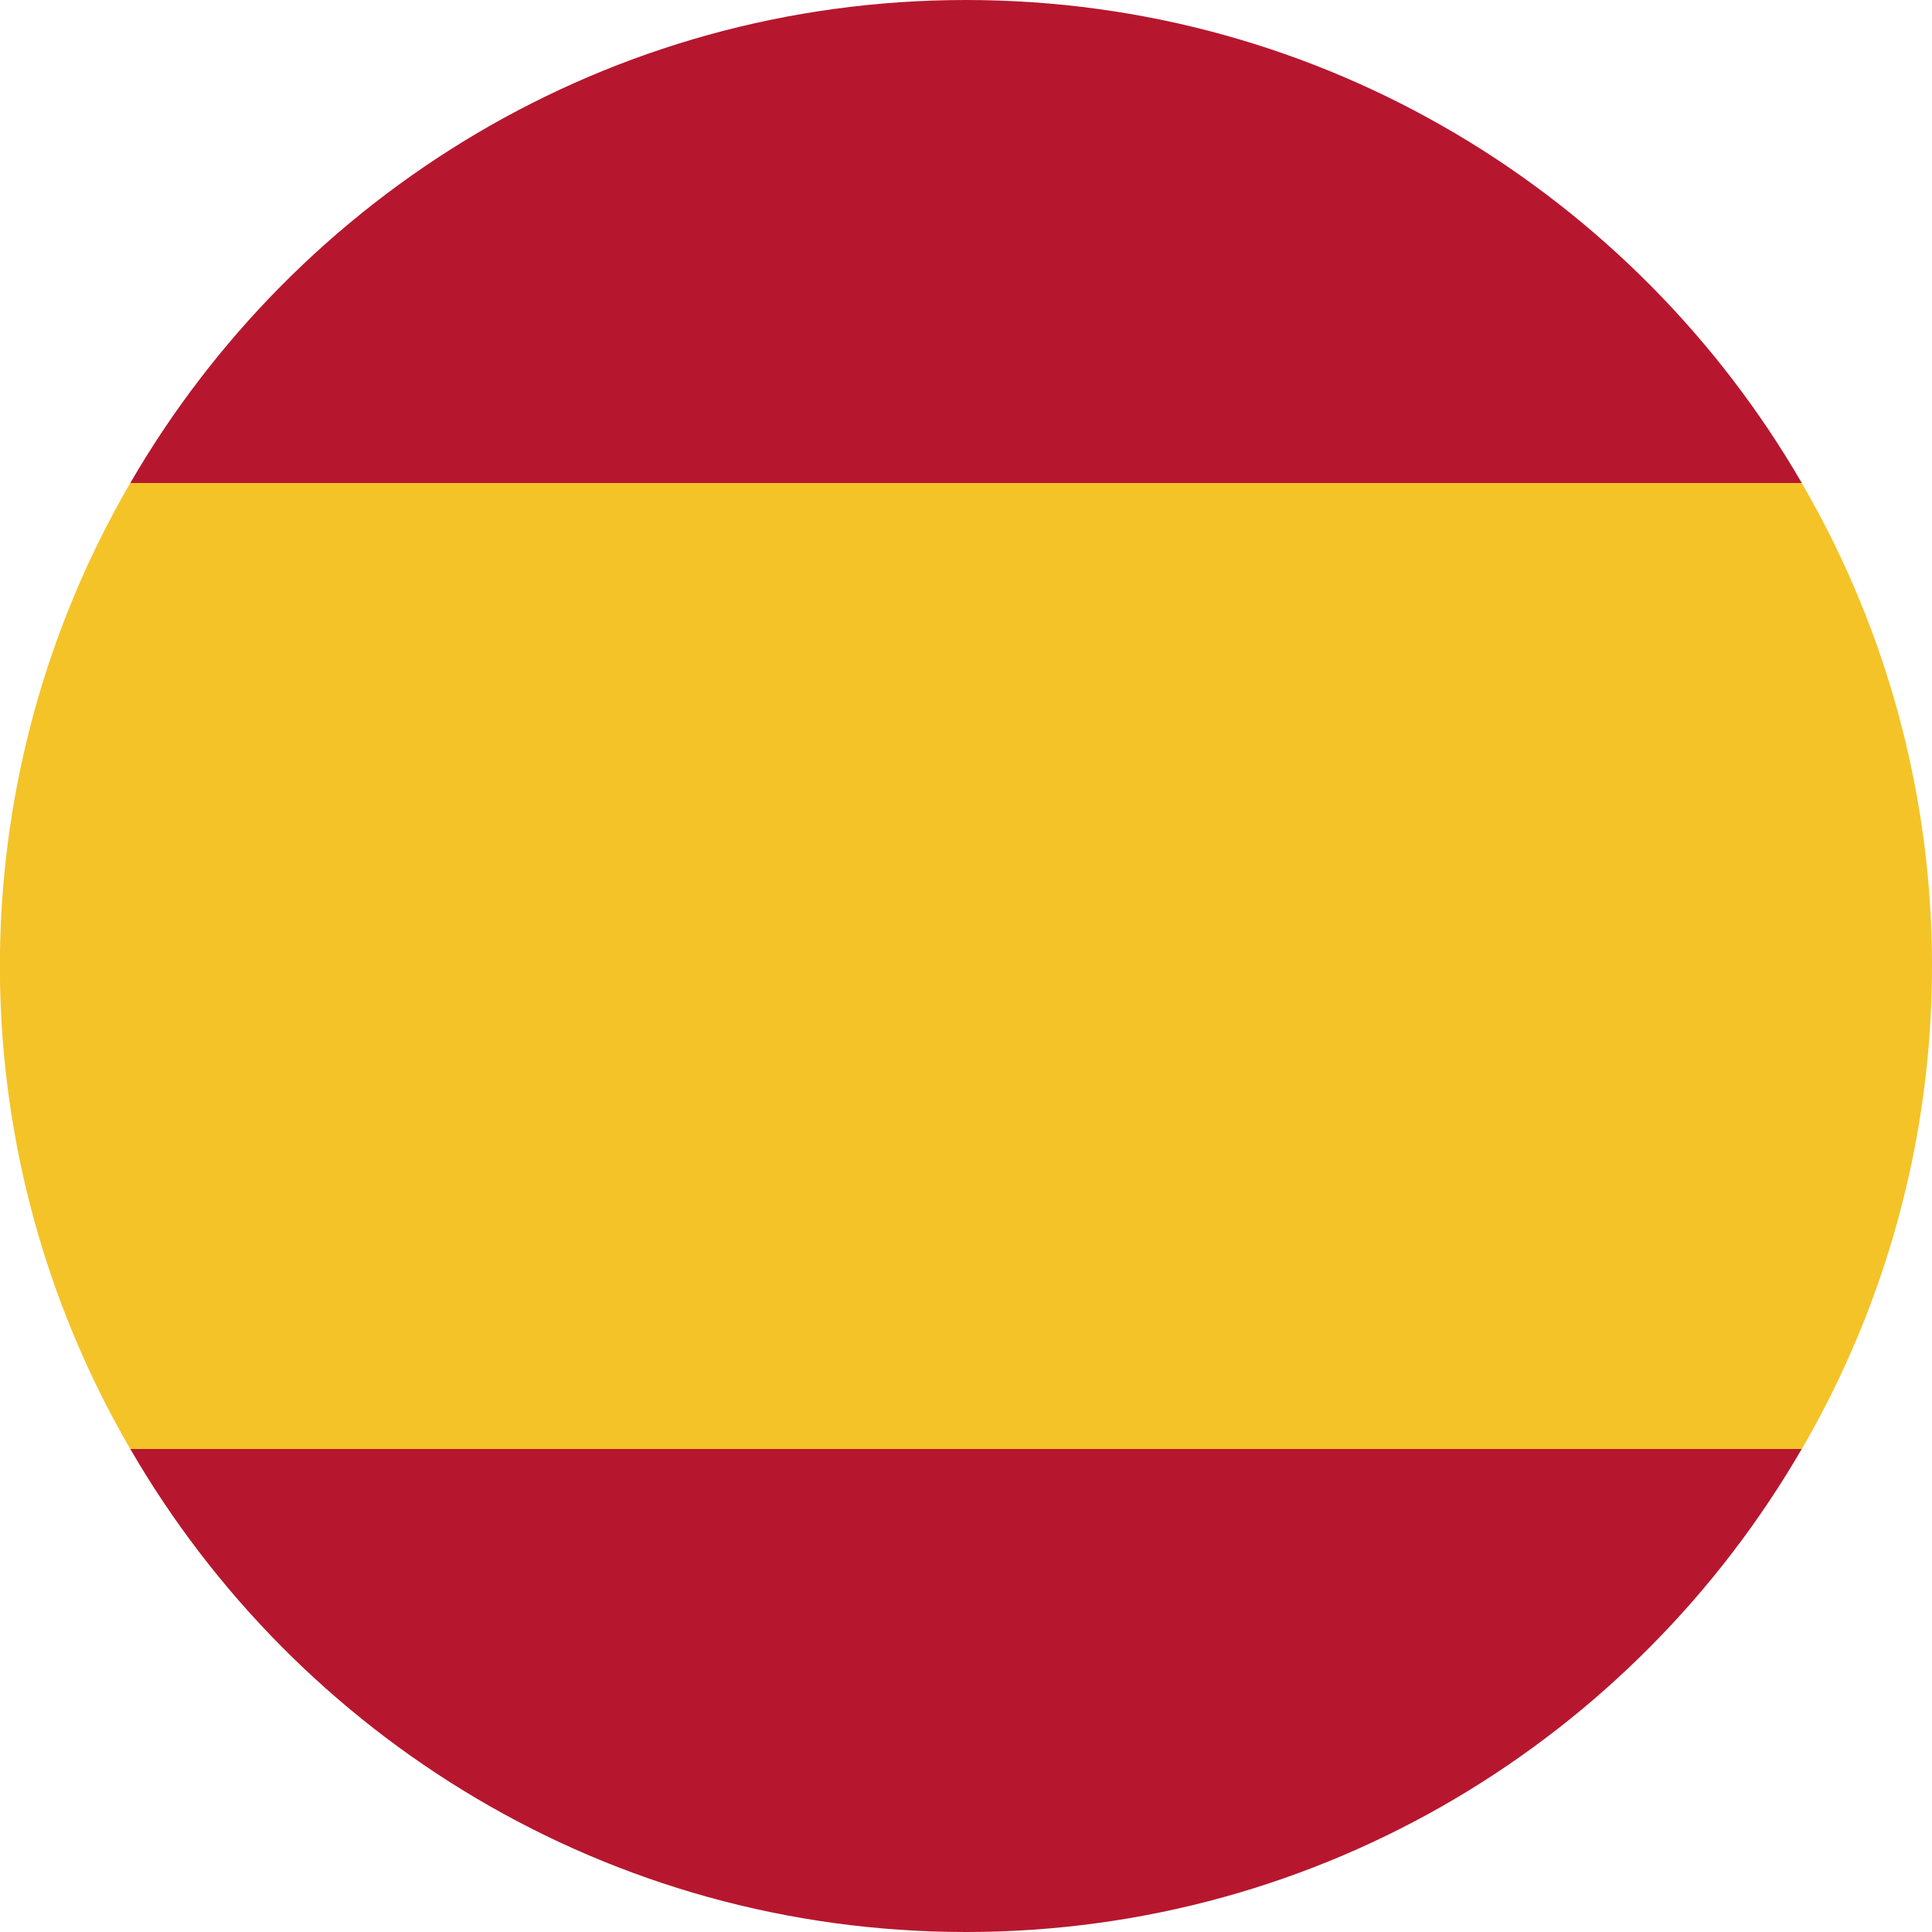
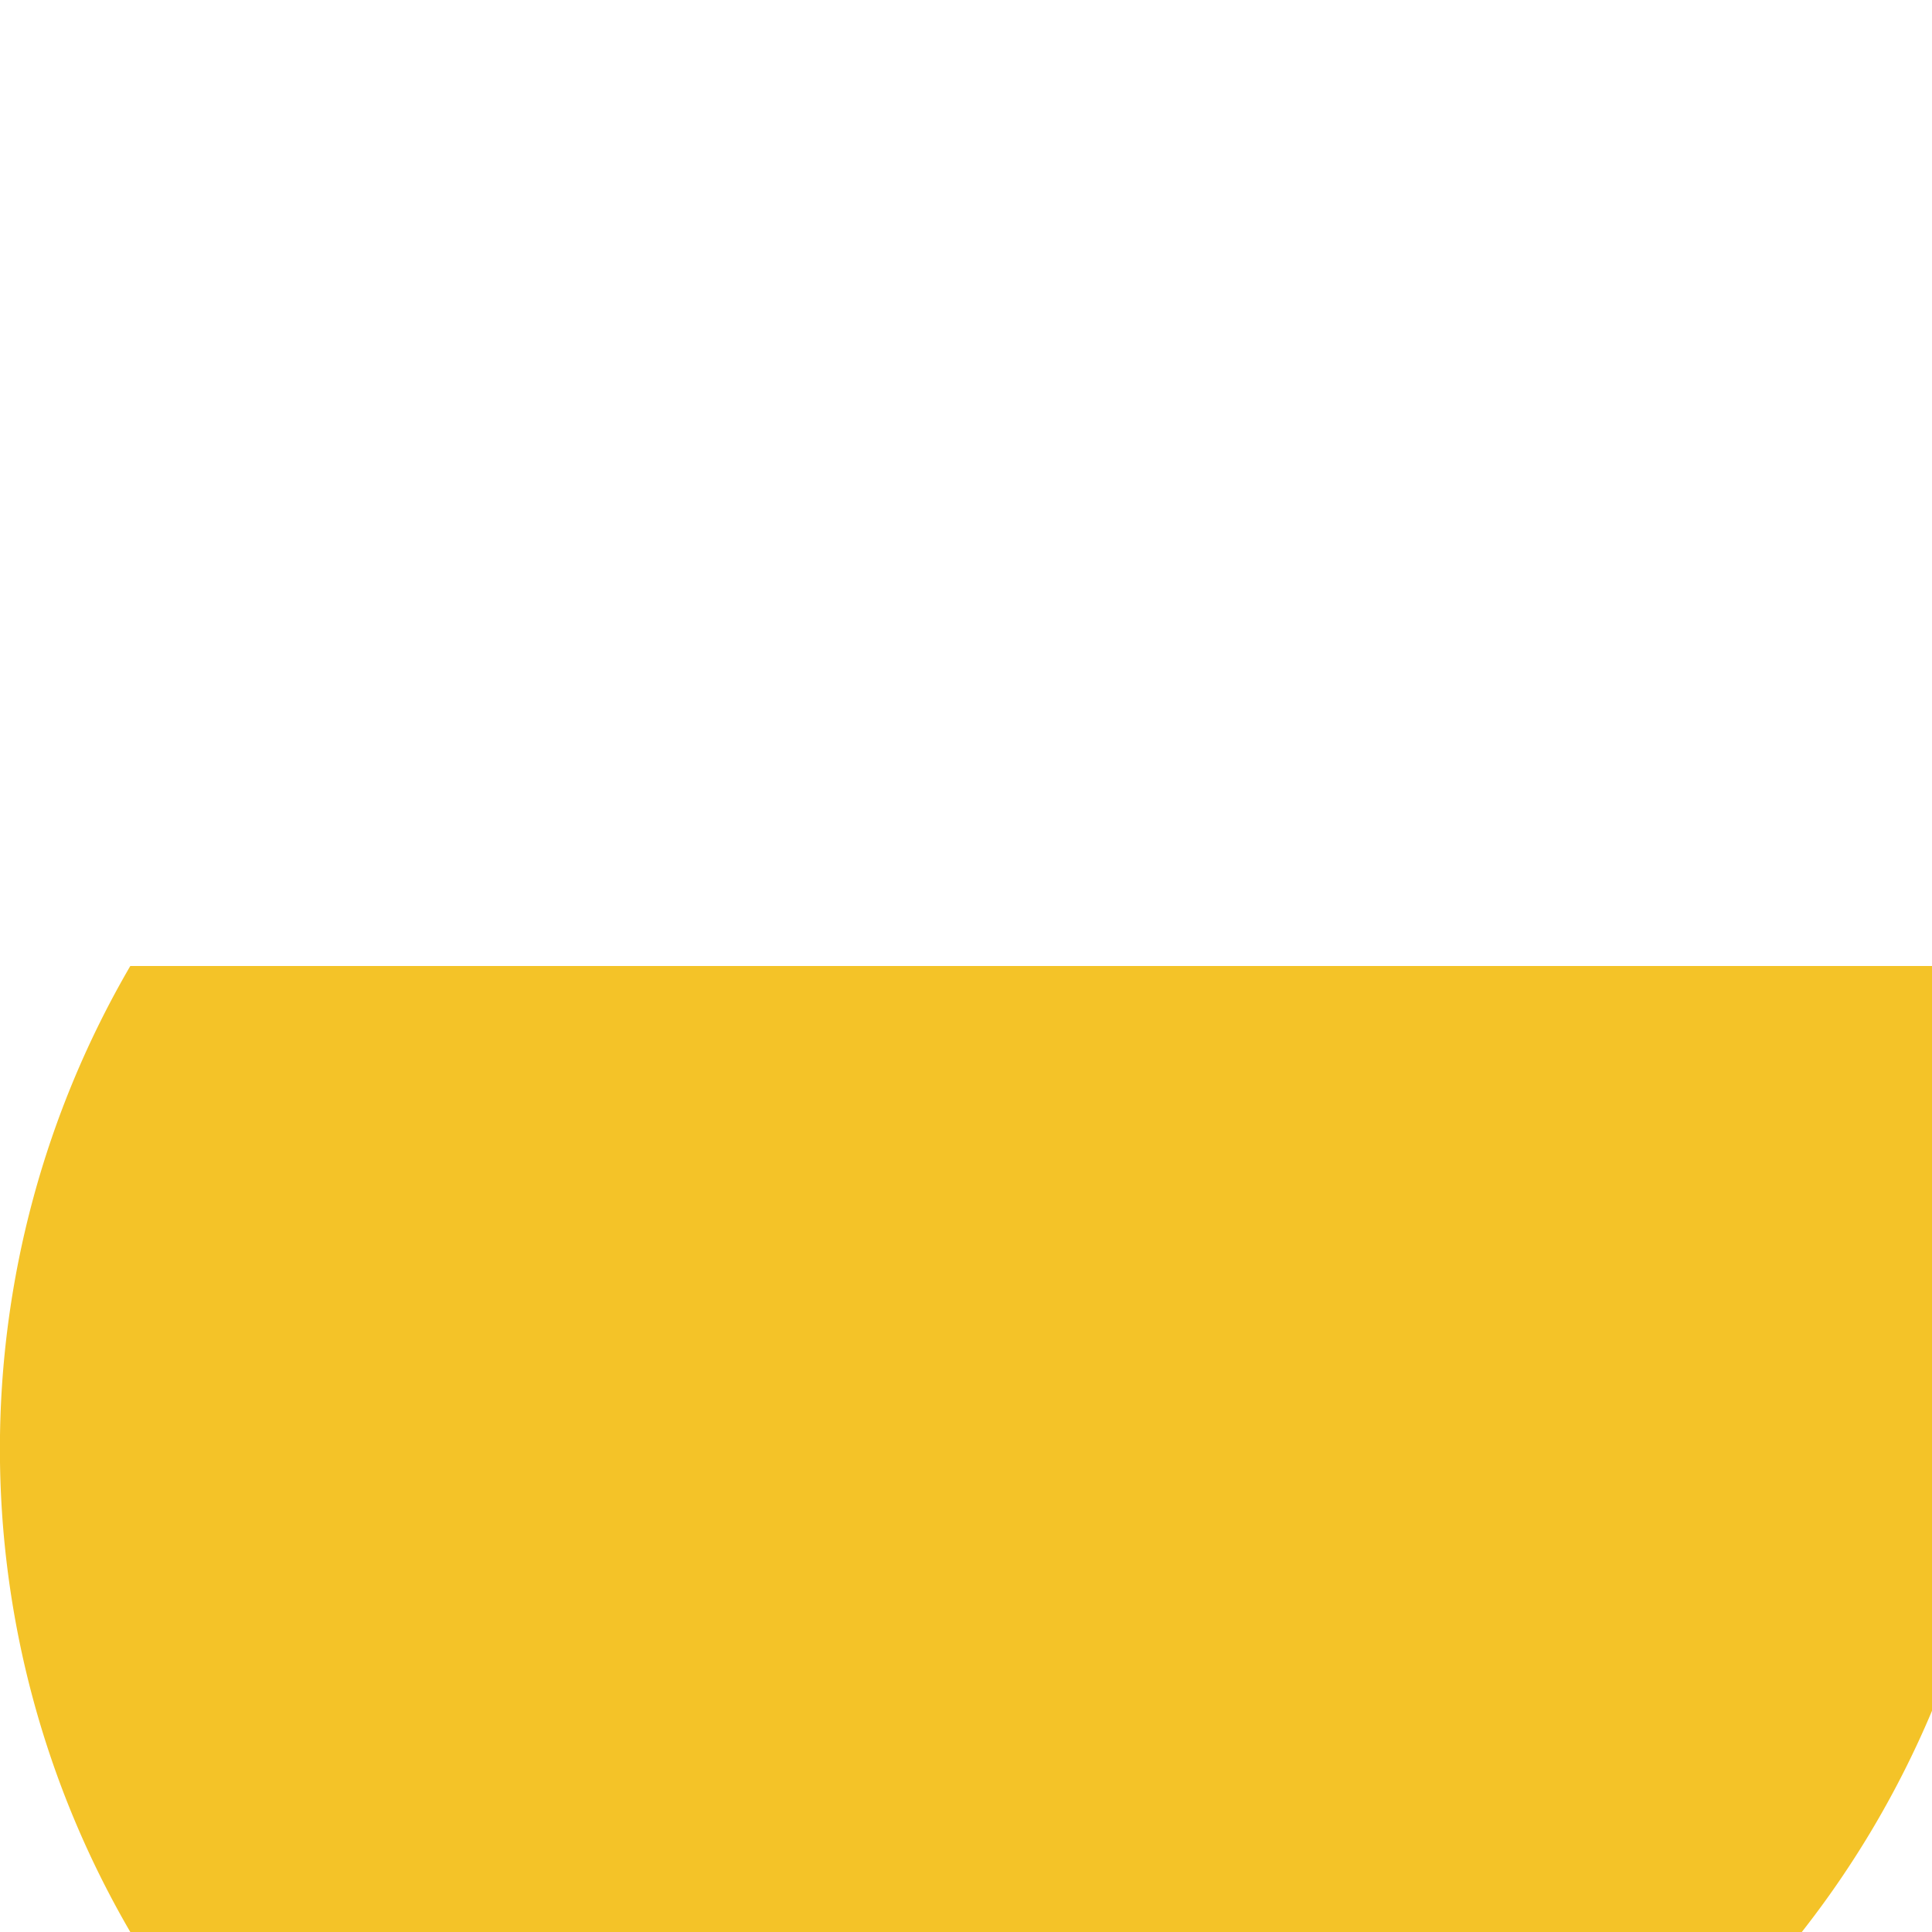
<svg xmlns="http://www.w3.org/2000/svg" width="18" height="18" viewBox="0 0 18 18">
-   <path fill="#B6172E" d="M16.786 13.5H1.214C2.771 16.187 5.671 18 9 18s6.229-1.813 7.786-4.5zM9 0C5.671 0 2.771 1.813 1.214 4.5h15.573C15.229 1.813 12.329 0 9 0z" />
-   <path fill="#F4C328" d="M18 9a8.942 8.942 0 00-1.214-4.5H1.214a8.942 8.942 0 000 9h15.573A8.951 8.951 0 0018 9z" />
+   <path fill="#F4C328" d="M18 9H1.214a8.942 8.942 0 000 9h15.573A8.951 8.951 0 0018 9z" />
</svg>